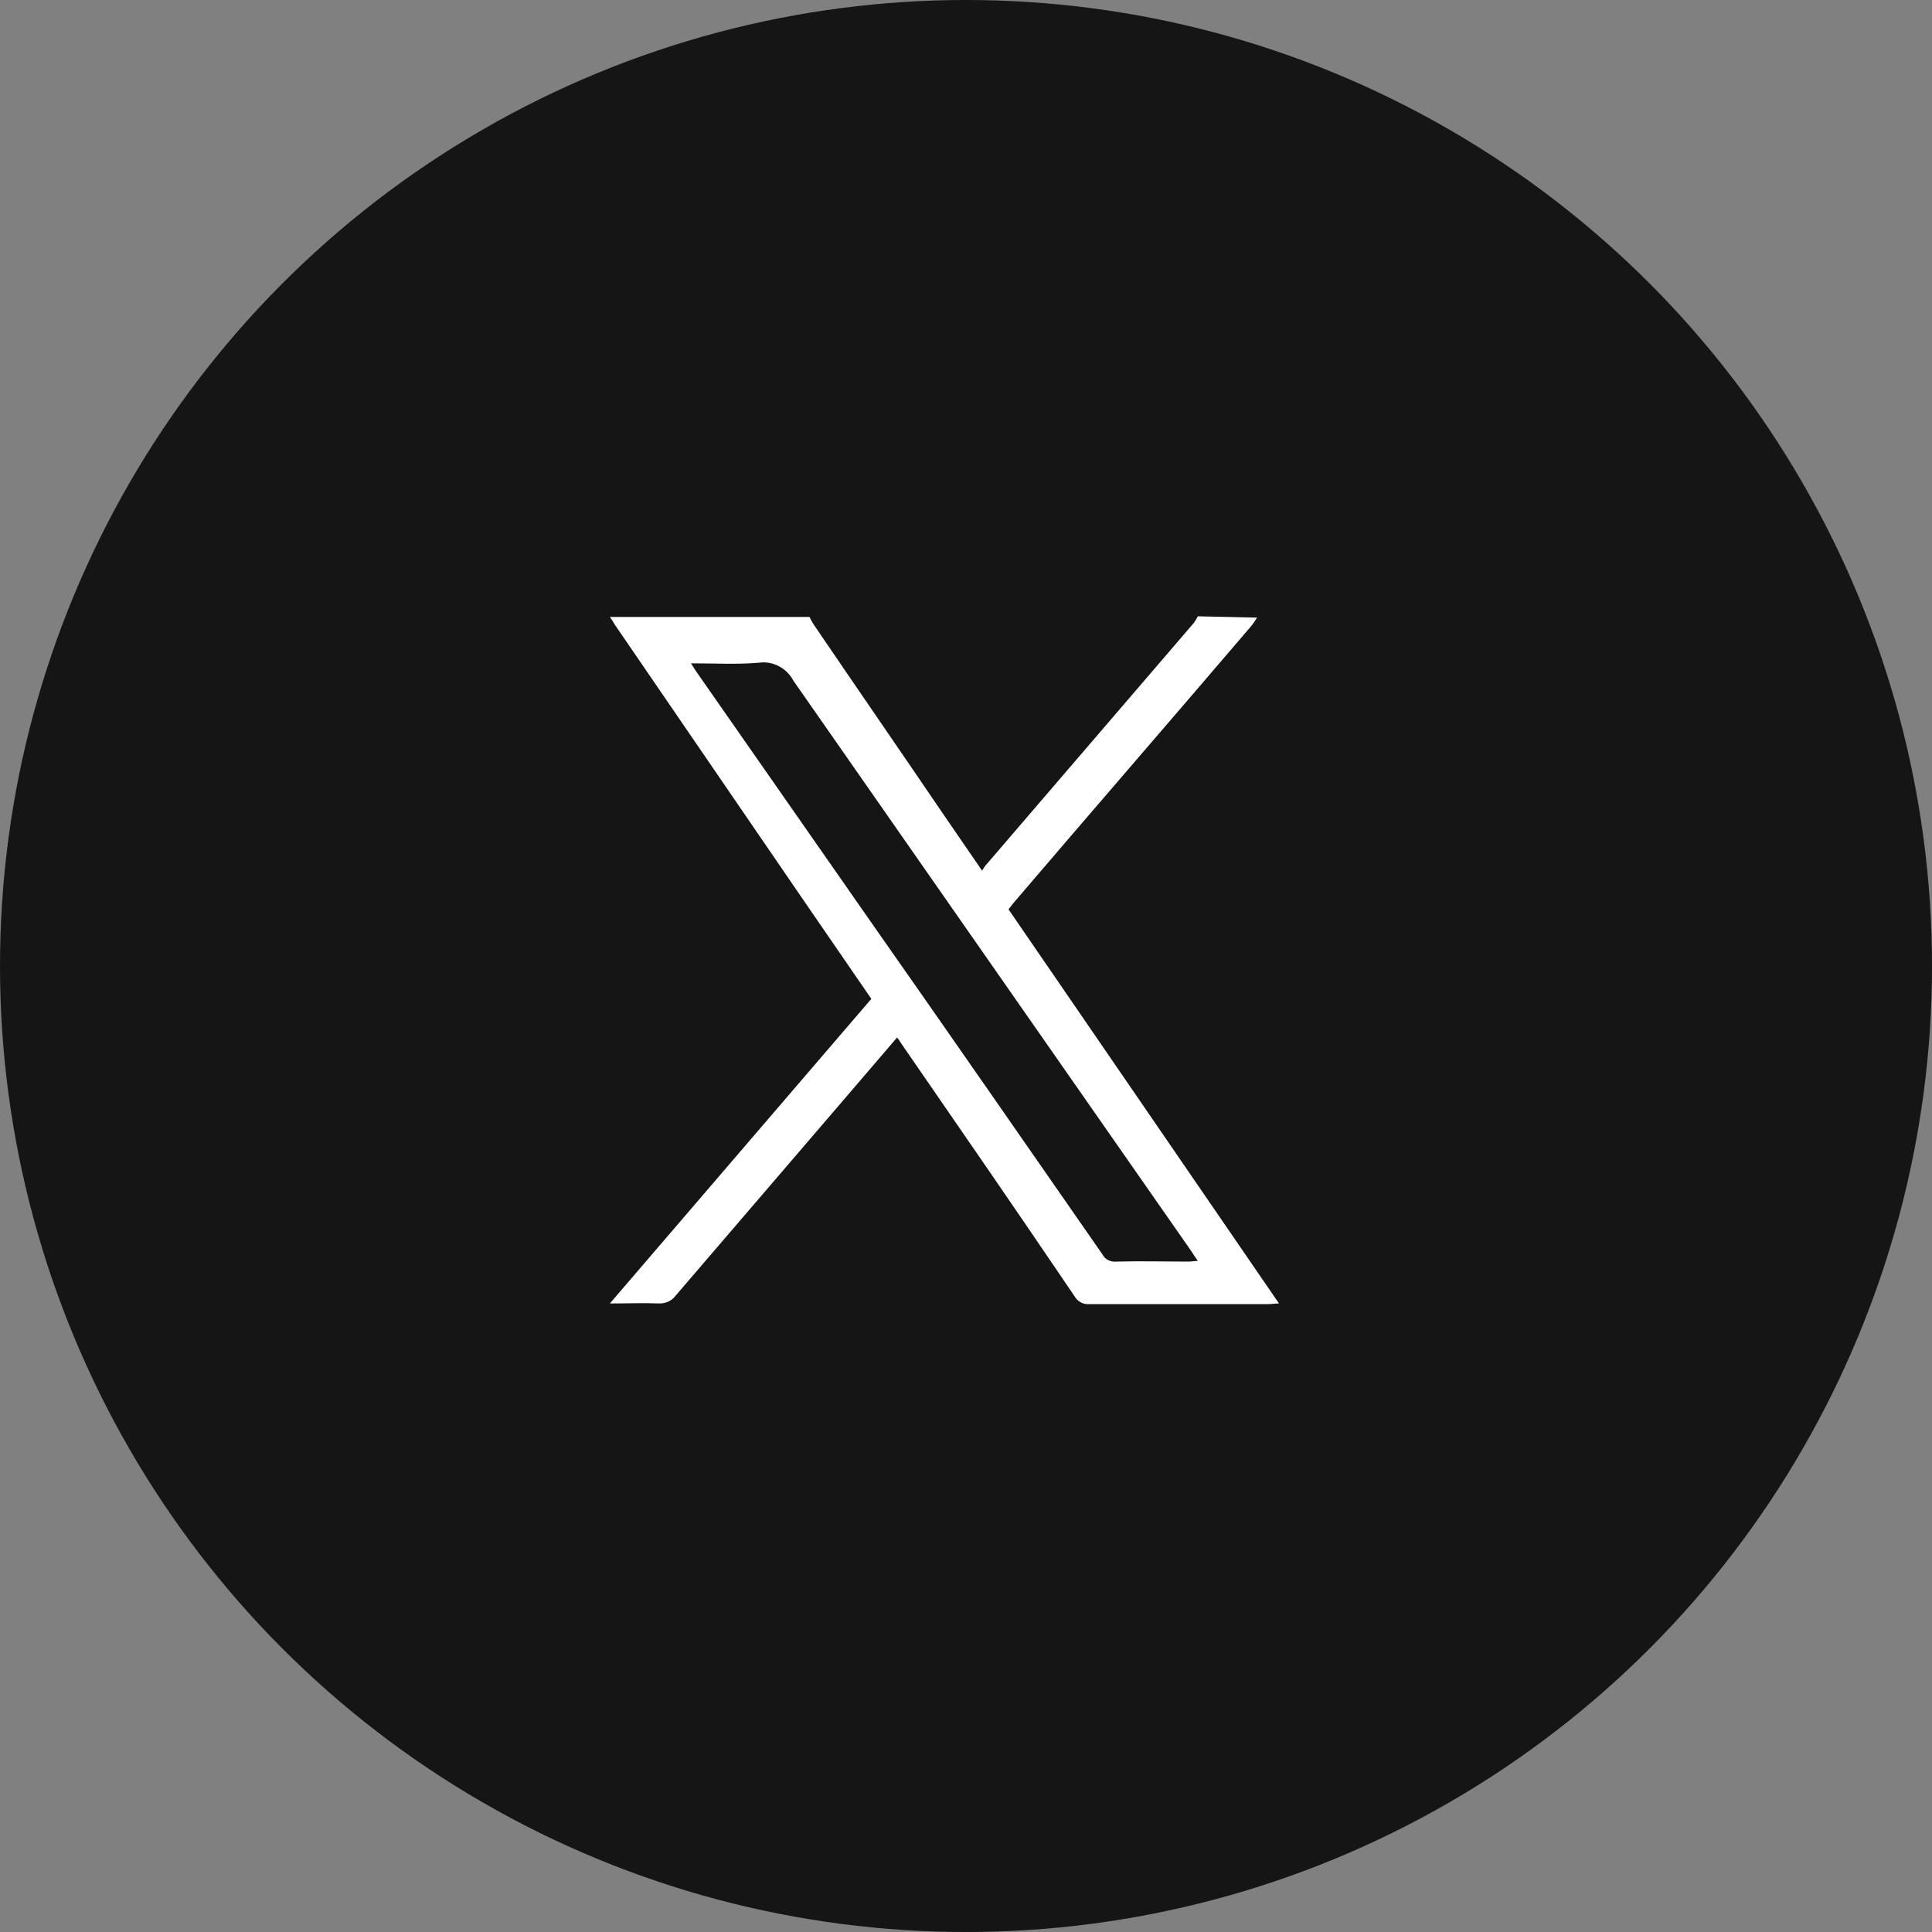
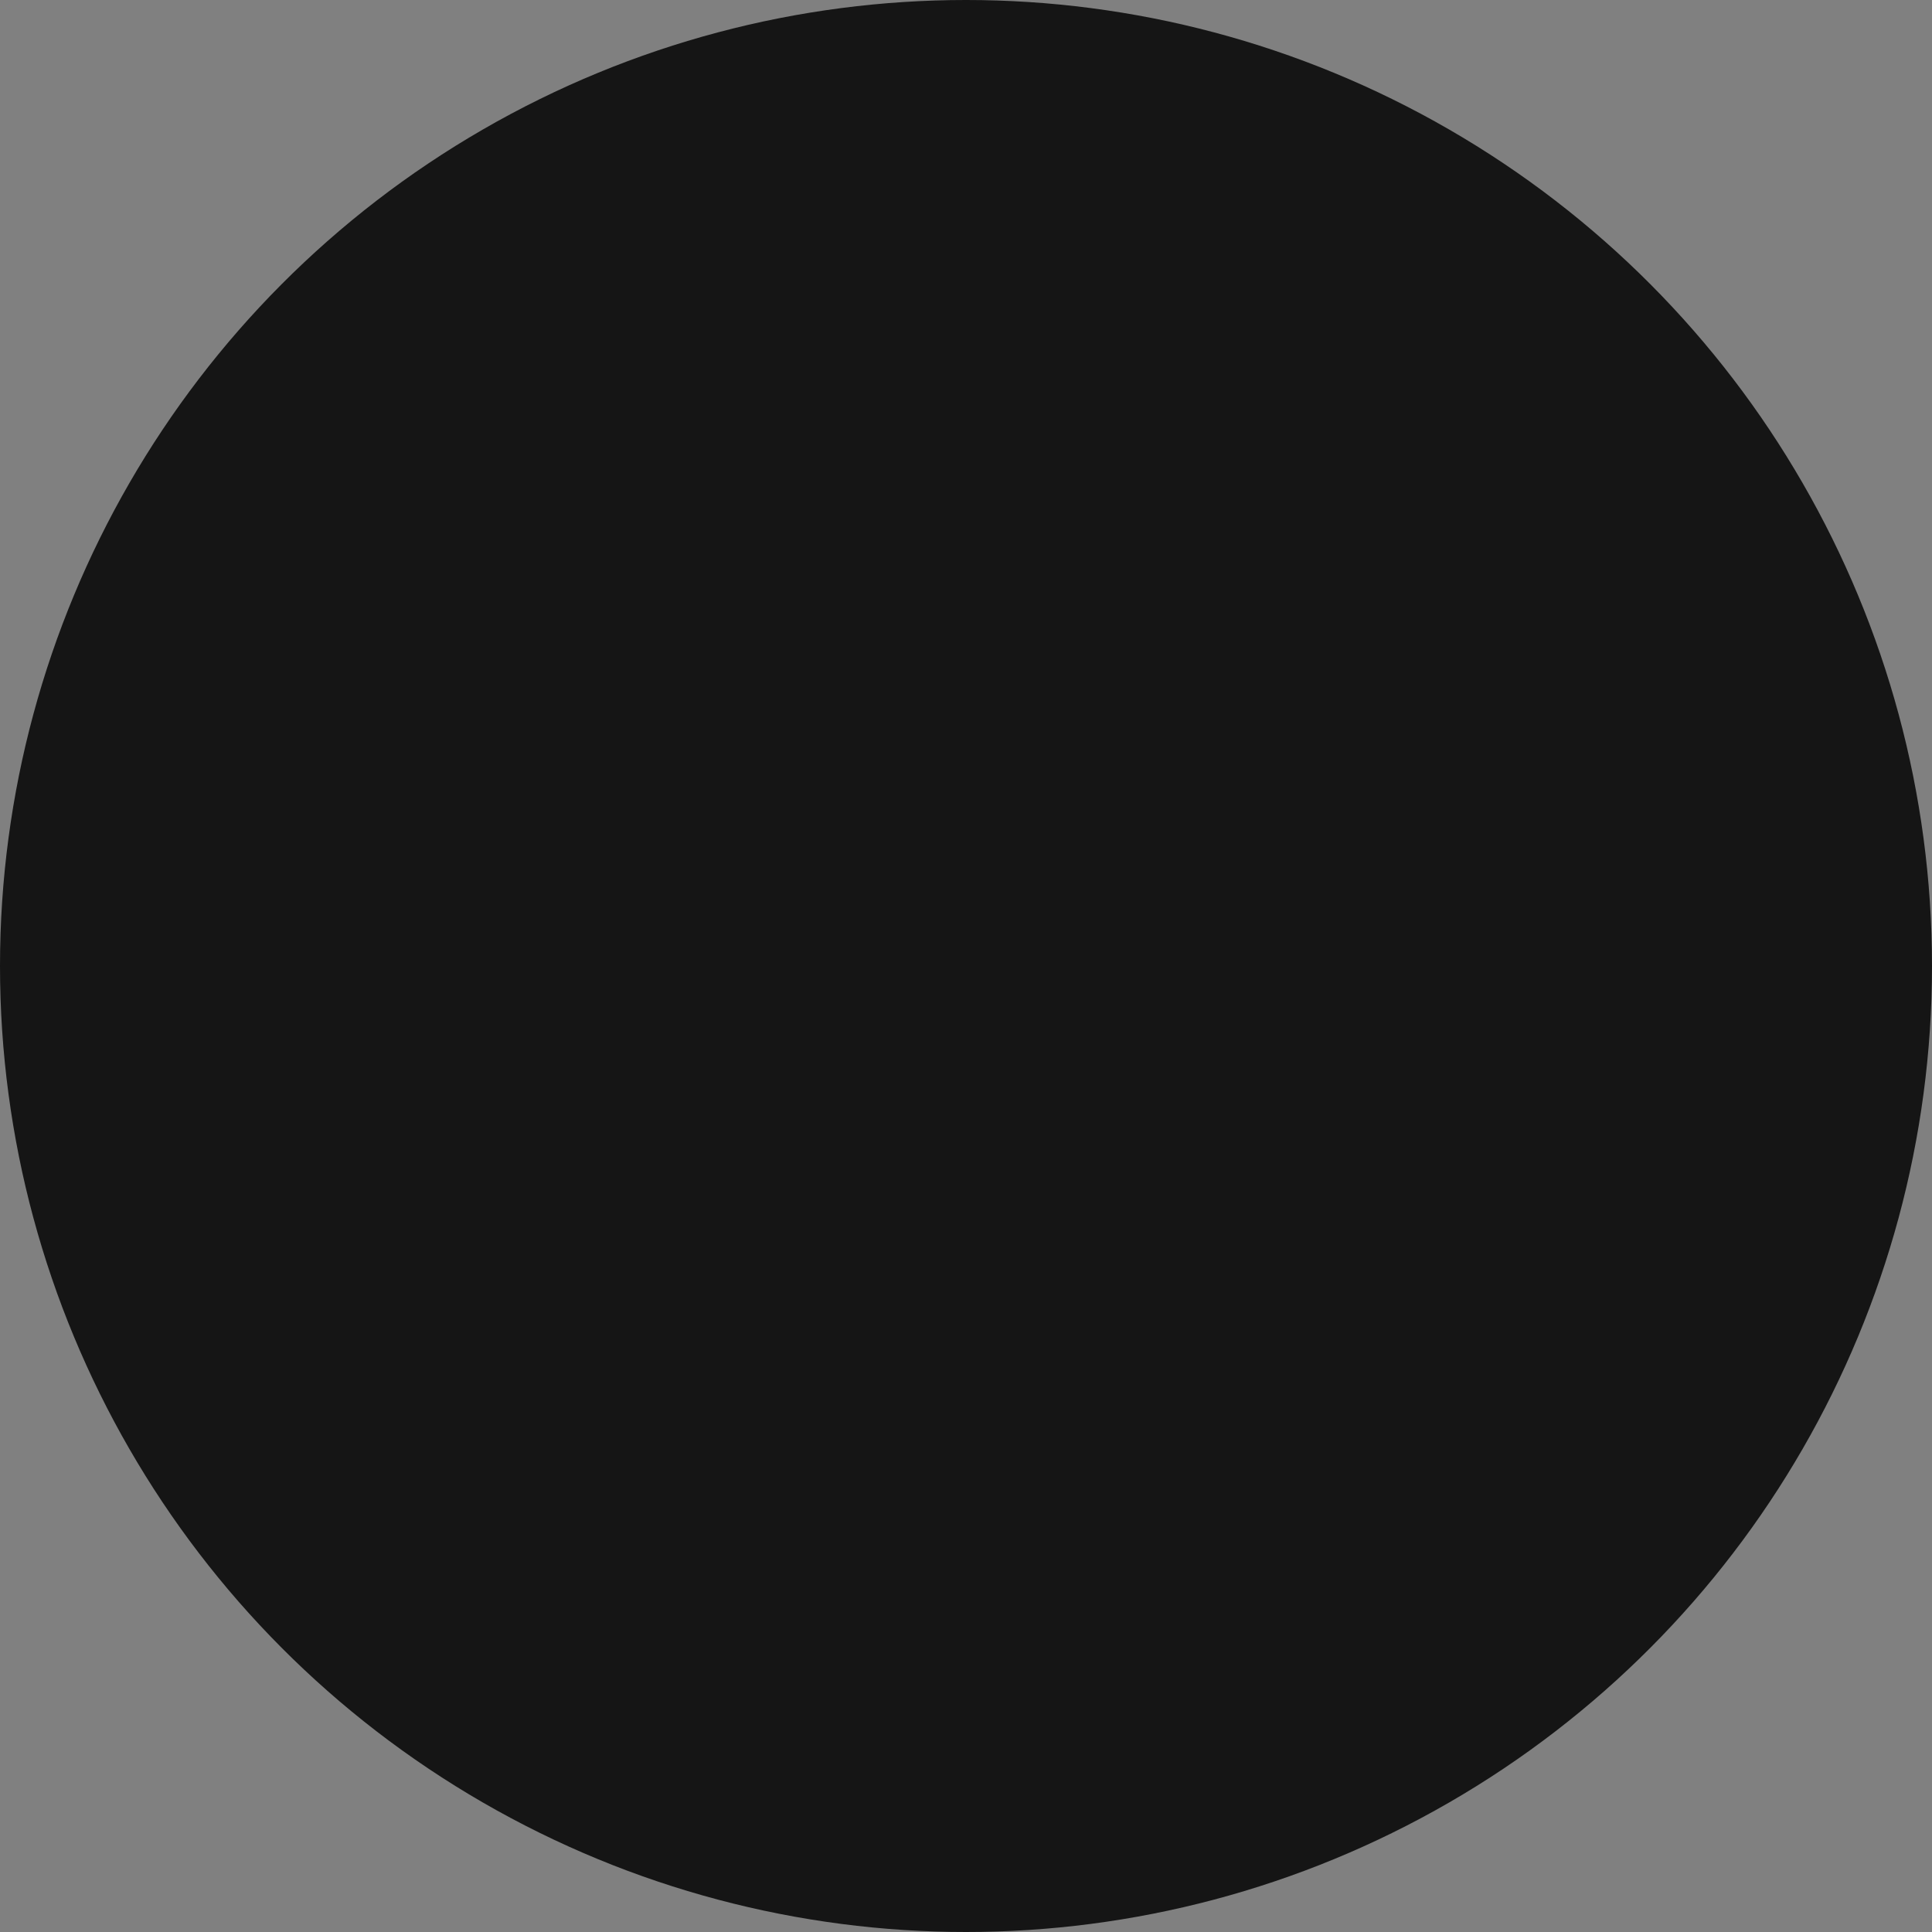
<svg xmlns="http://www.w3.org/2000/svg" version="1.1" id="レイヤー_1" x="0px" y="0px" viewBox="0 0 300 300" style="enable-background:new 0 0 300 300;" xml:space="preserve">
  <rect x="0" y="0" width="300" height="300" fill="#808080" stroke="none" />
  <style type="text/css">
	.st0{fill:#151515;}
	.st1{fill:#FFFFFF;}
</style>
  <g id="x" transform="translate(-923 -2069)">
    <circle id="bg" class="st0" cx="1073" cy="2219" r="150" />
-     <path id="icon" class="st1" d="M1118.2,2164.9c-0.3,0.5-0.6,0.9-0.9,1.3c-12.3,14.4-24.7,28.7-37,43.1c-0.2,0.3-0.4,0.5-0.7,0.9   l42,61.2c-0.7,0-1.1,0.1-1.6,0.1c-9.3,0-18.5,0-27.8,0c-1,0.1-1.9-0.4-2.4-1.3c-8.8-13-17.7-25.9-26.6-38.8   c-0.3-0.4-0.5-0.8-0.9-1.3l-9,10.5c-8.5,9.9-17,19.8-25.4,29.6c-0.6,0.8-1.5,1.2-2.5,1.2c-2.4-0.1-4.9,0-7.7,0l40.6-47.3l-11-16   l-28.9-42.2c-0.2-0.4-0.5-0.8-0.7-1.1h31c0.2,0.4,0.4,0.8,0.6,1.1c6.8,10,13.7,20,20.5,30l5.7,8.3c0.2-0.3,0.4-0.7,0.7-1l32.2-37.5   c0.2-0.3,0.4-0.6,0.6-1L1118.2,2164.9z M1030.3,2172c0.4,0.6,0.6,1,0.9,1.4l27.2,39c12,17.1,23.9,34.3,35.8,51.4   c0.4,0.8,1.3,1.2,2.2,1.1c3.8-0.1,7.5,0,11.2,0c0.4,0,0.8-0.1,1.4-0.1c-0.4-0.6-0.7-1-1-1.5c-20.6-29.5-41.2-59.1-61.8-88.6   c-1-1.9-3.1-3.1-5.3-2.8C1037.5,2172.2,1034,2172,1030.3,2172L1030.3,2172z" />
  </g>
</svg>